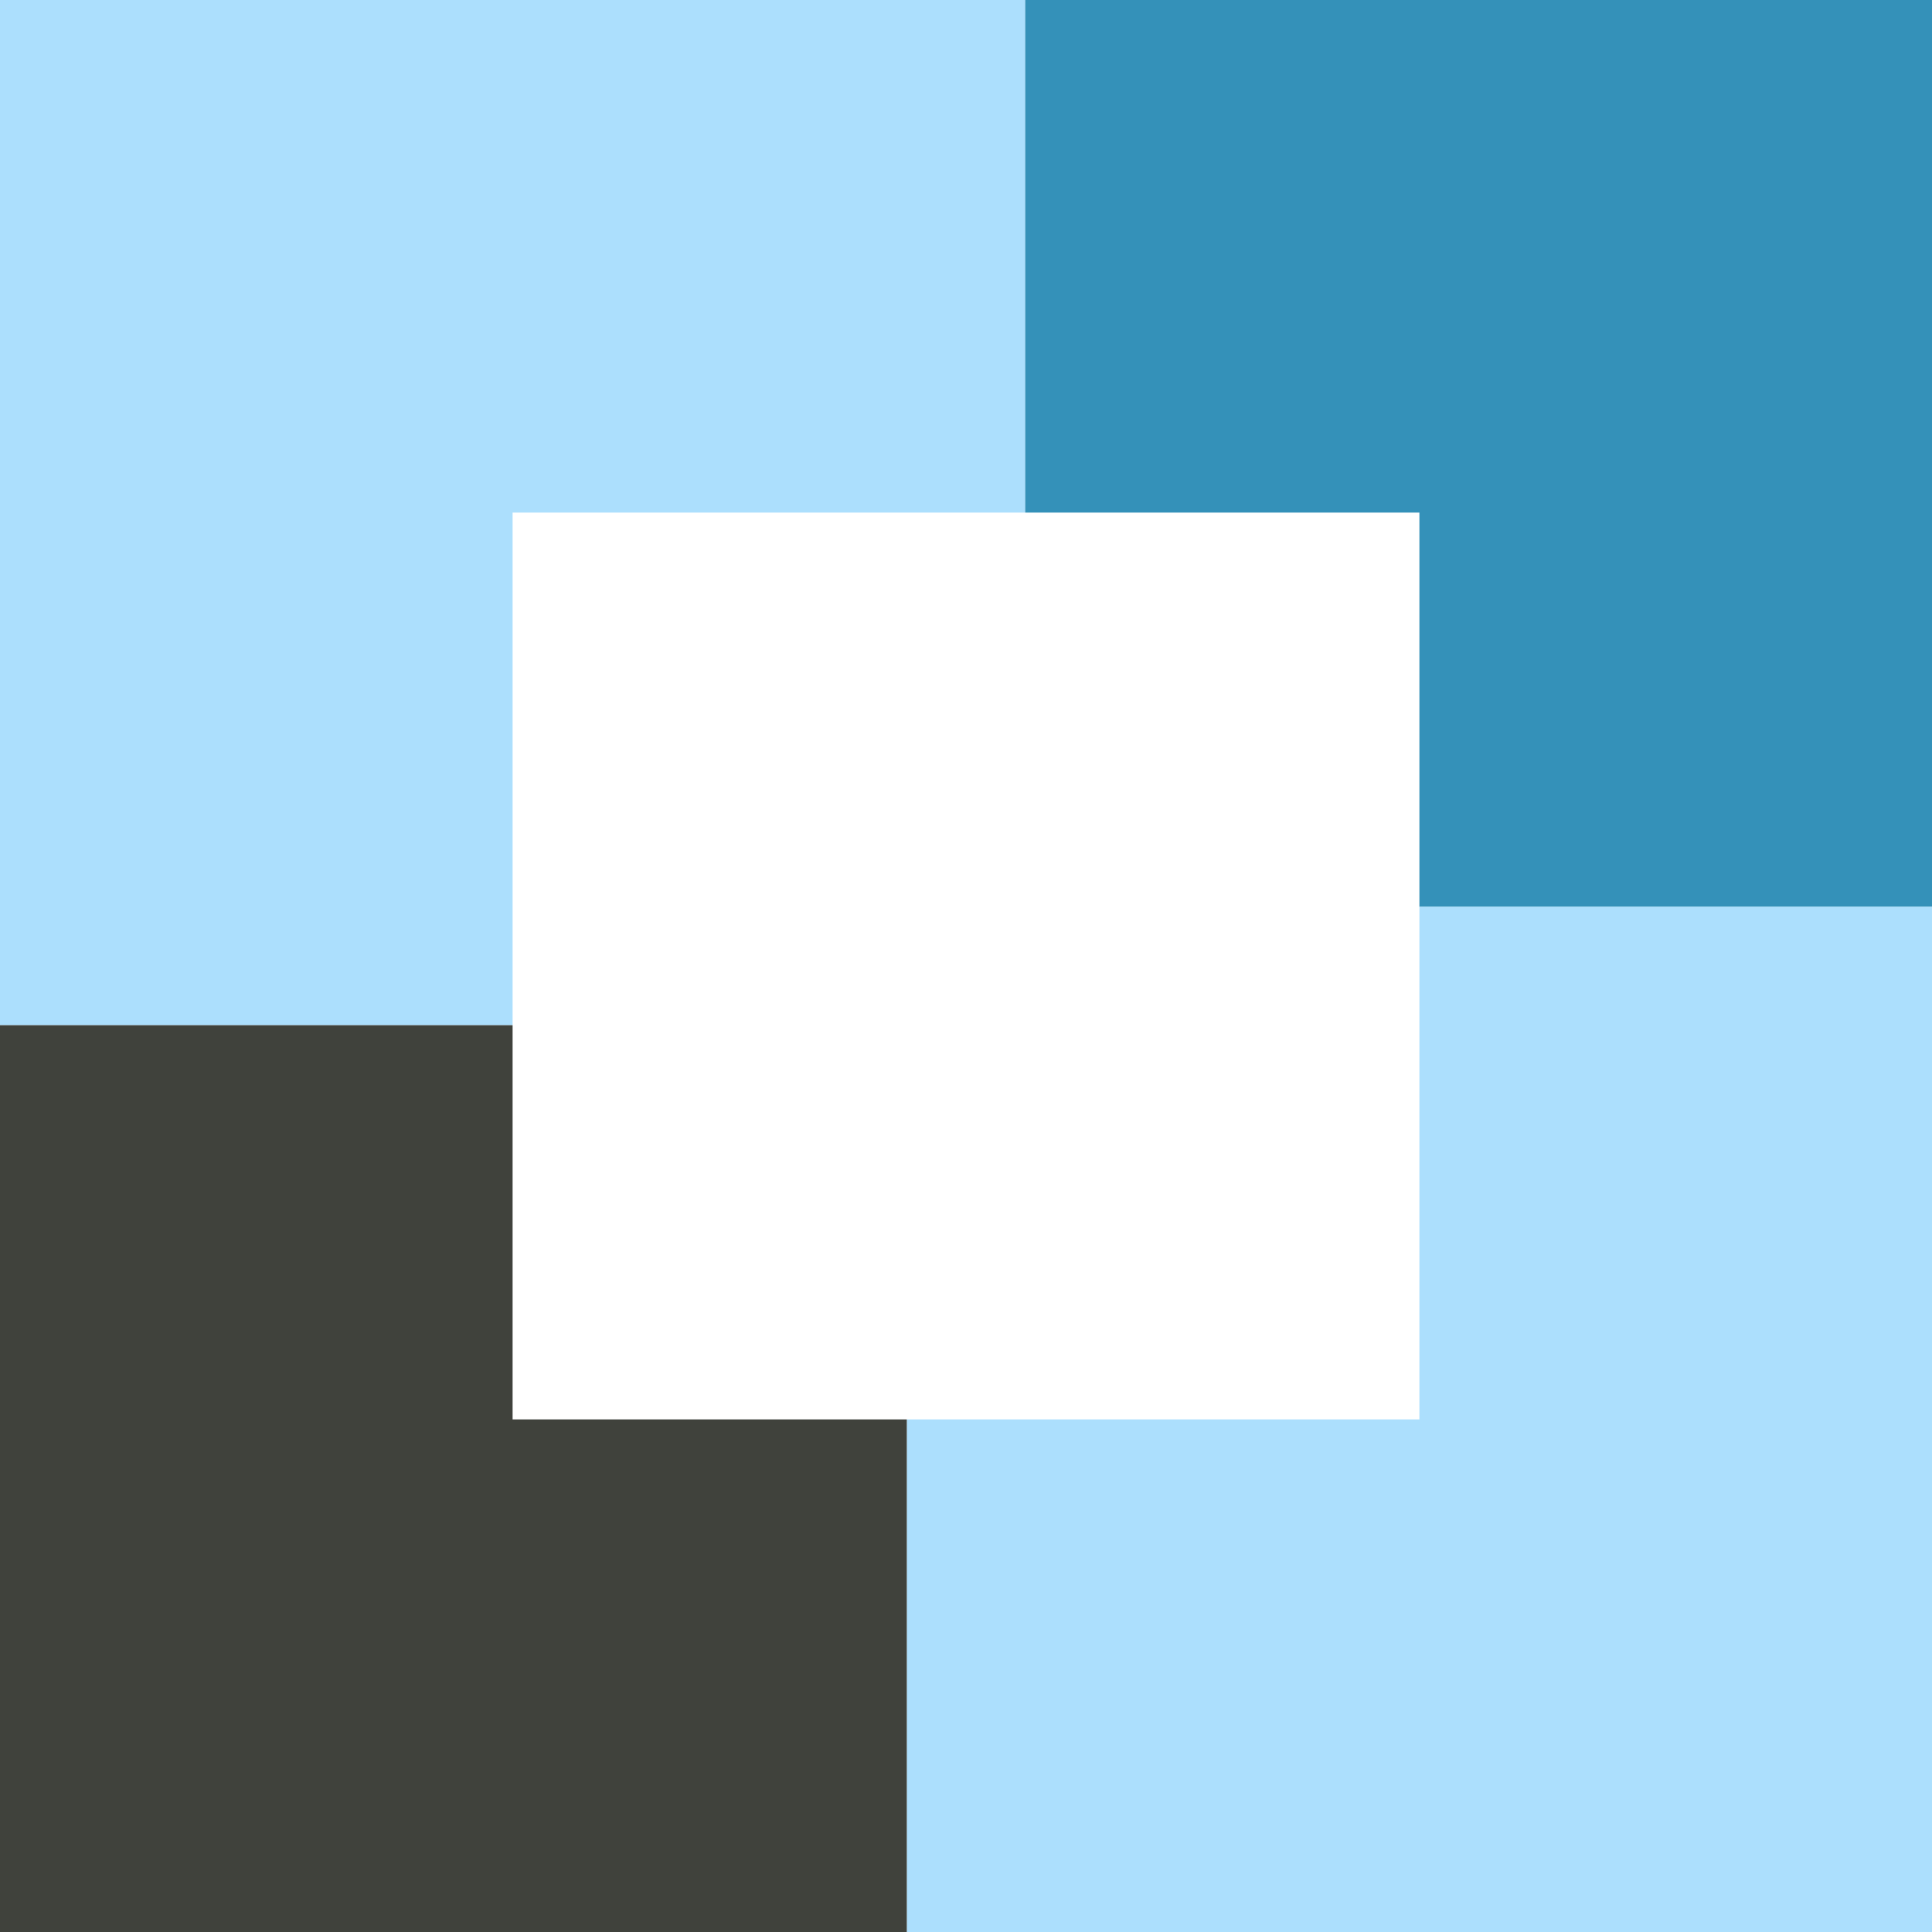
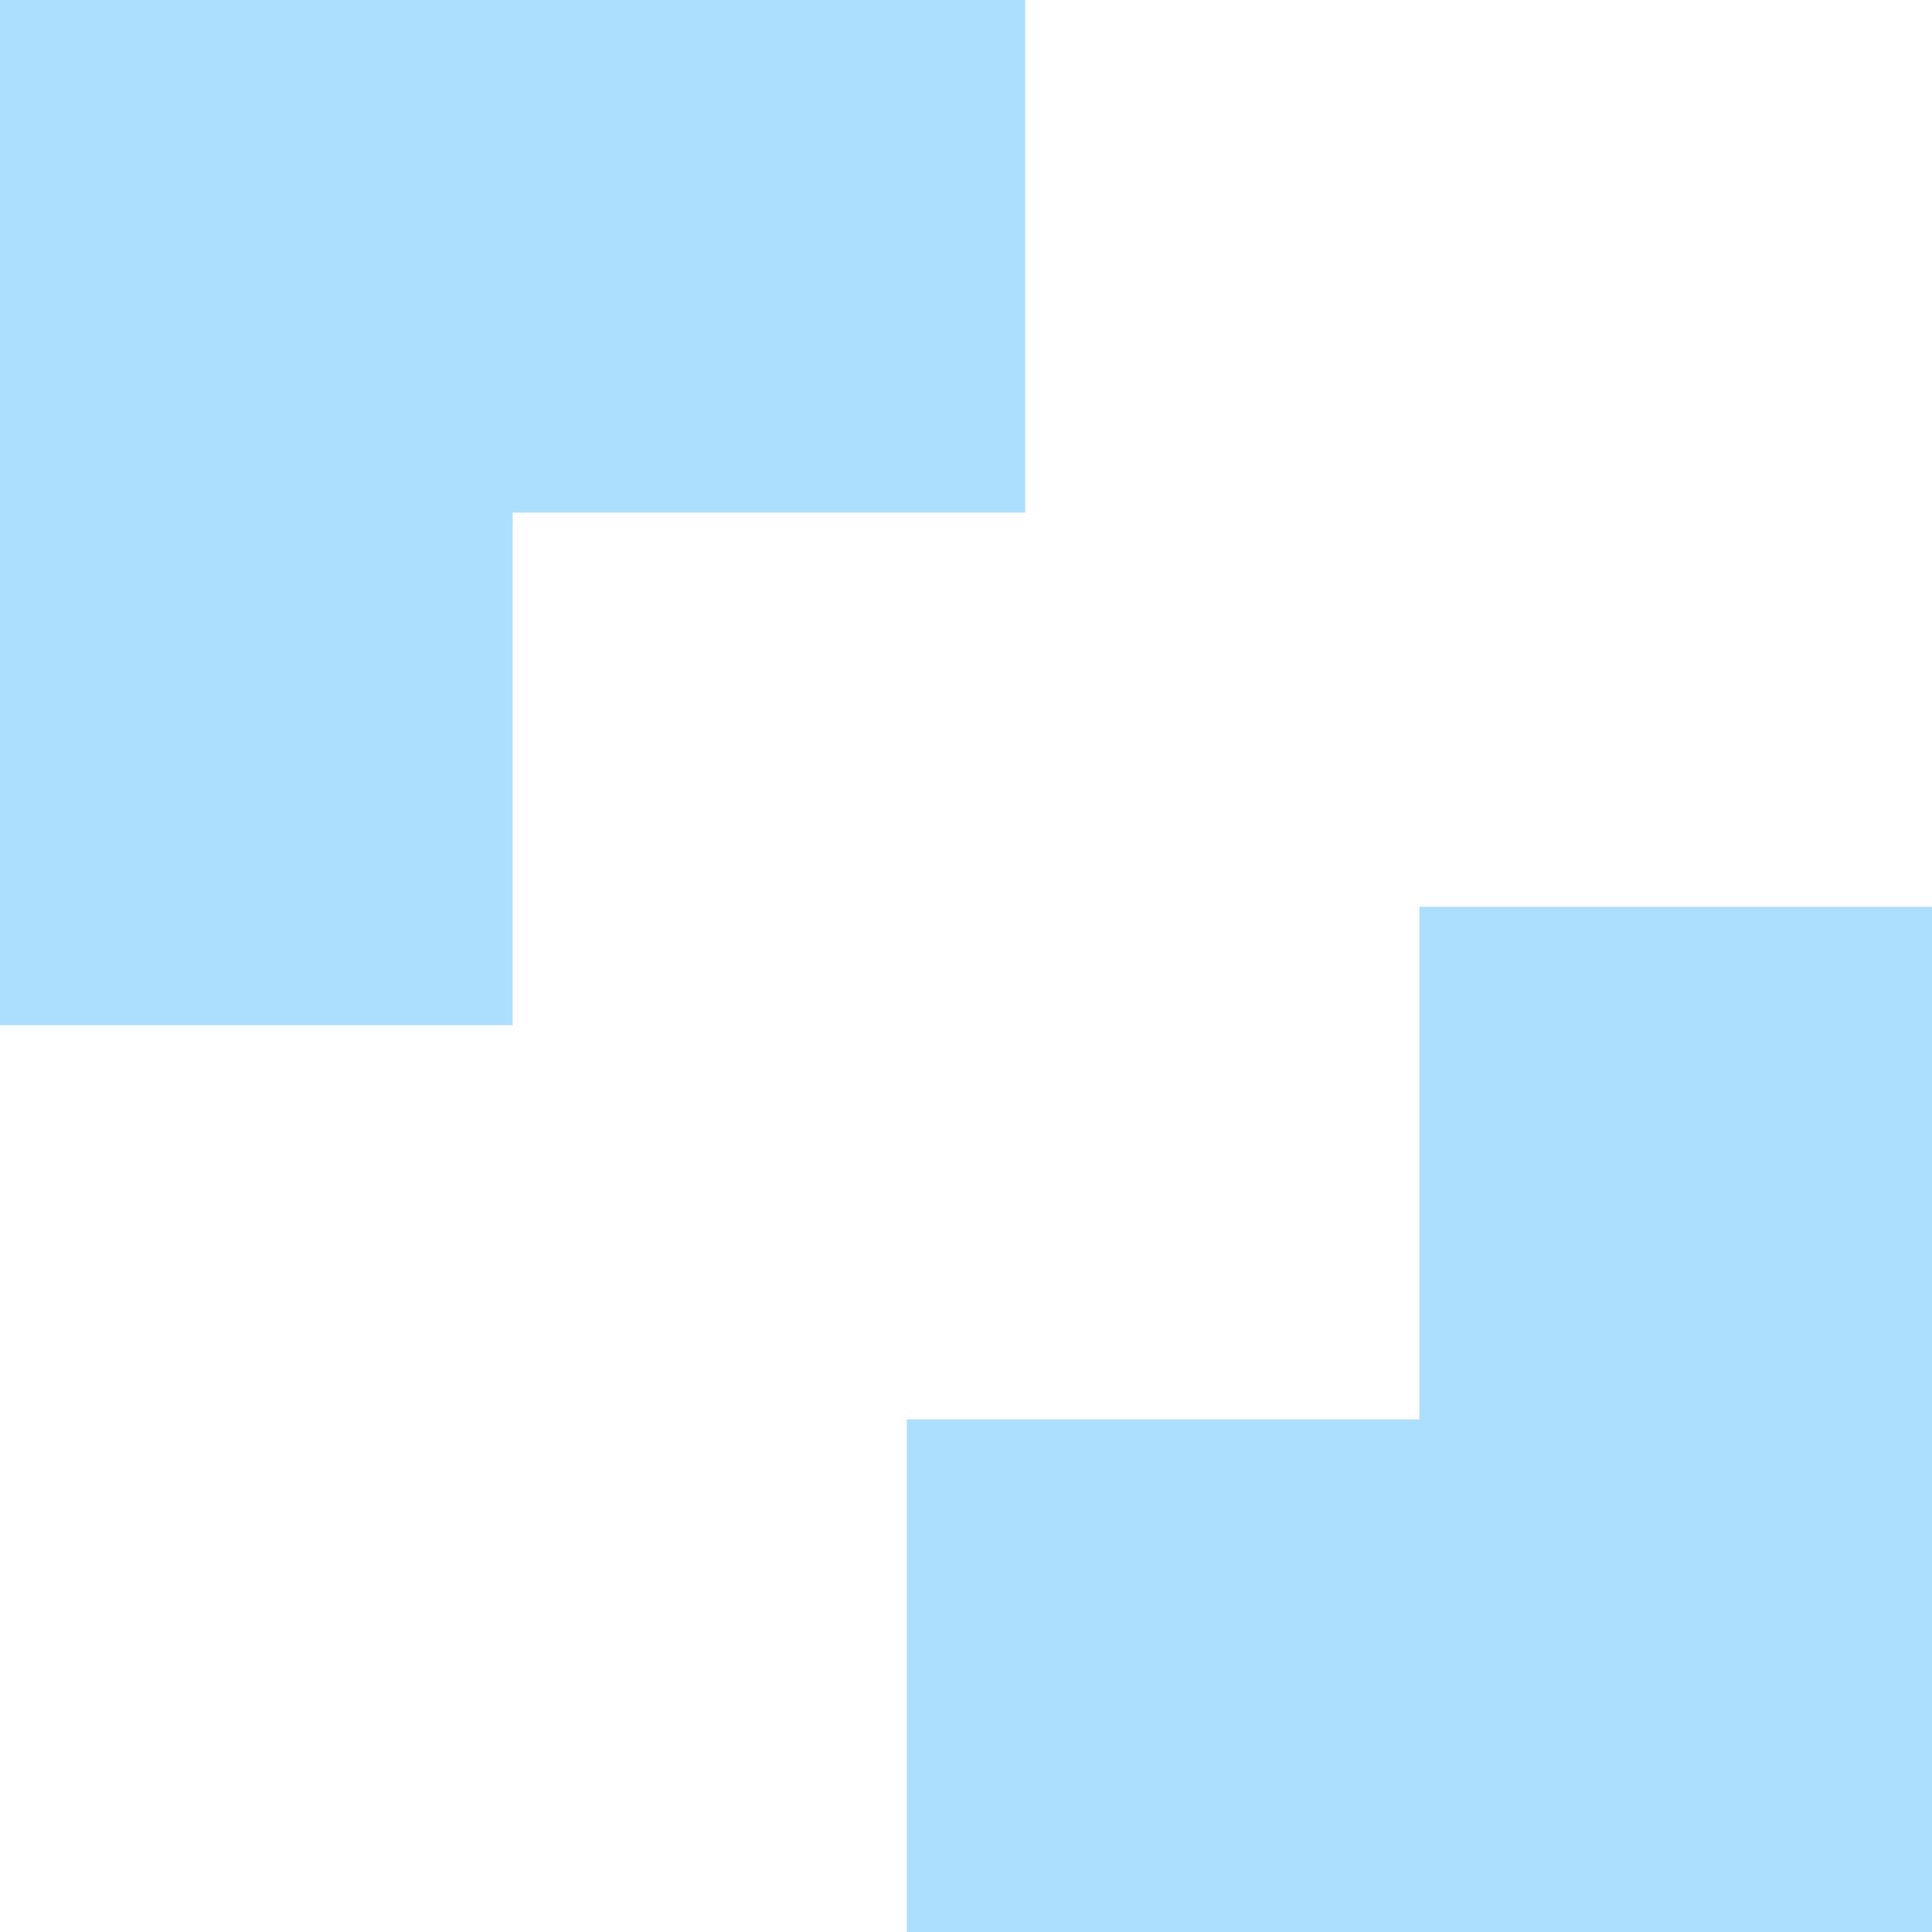
<svg xmlns="http://www.w3.org/2000/svg" width="25px" height="25px" viewBox="0 0 25 25" version="1.1">
  <style type="text/css">
        .st1 { fill:#ACDFFD; } /* 左上 */
        .st2 { fill:#3491B9; } /* 右上 */
        .st3 { fill:#ACDFFD; } /* 右下 */
        .st4 { fill:#40423C; } /* 左下 */
    </style>
  <g id="surface1">
    <path class="st1" d="M 6.633 13.266 L 0 13.266 L 0 0 L 13.266 0 L 13.266 6.633 L 6.633 6.633 Z M 6.633 13.266 " />
-     <path class="st2" d="M 25 11.734 L 18.367 11.734 L 18.367 6.633 L 13.266 6.633 L 13.266 0 L 25 0 Z M 25 11.734 " />
    <path class="st3" d="M 25 25 L 11.734 25 L 11.734 18.367 L 18.367 18.367 L 18.367 11.734 L 25 11.734 Z M 25 25 " />
-     <path class="st4" d="M 11.734 25 L 0 25 L 0 13.266 L 6.633 13.266 L 6.633 18.367 L 11.734 18.367 Z M 11.734 25 " />
  </g>
</svg>